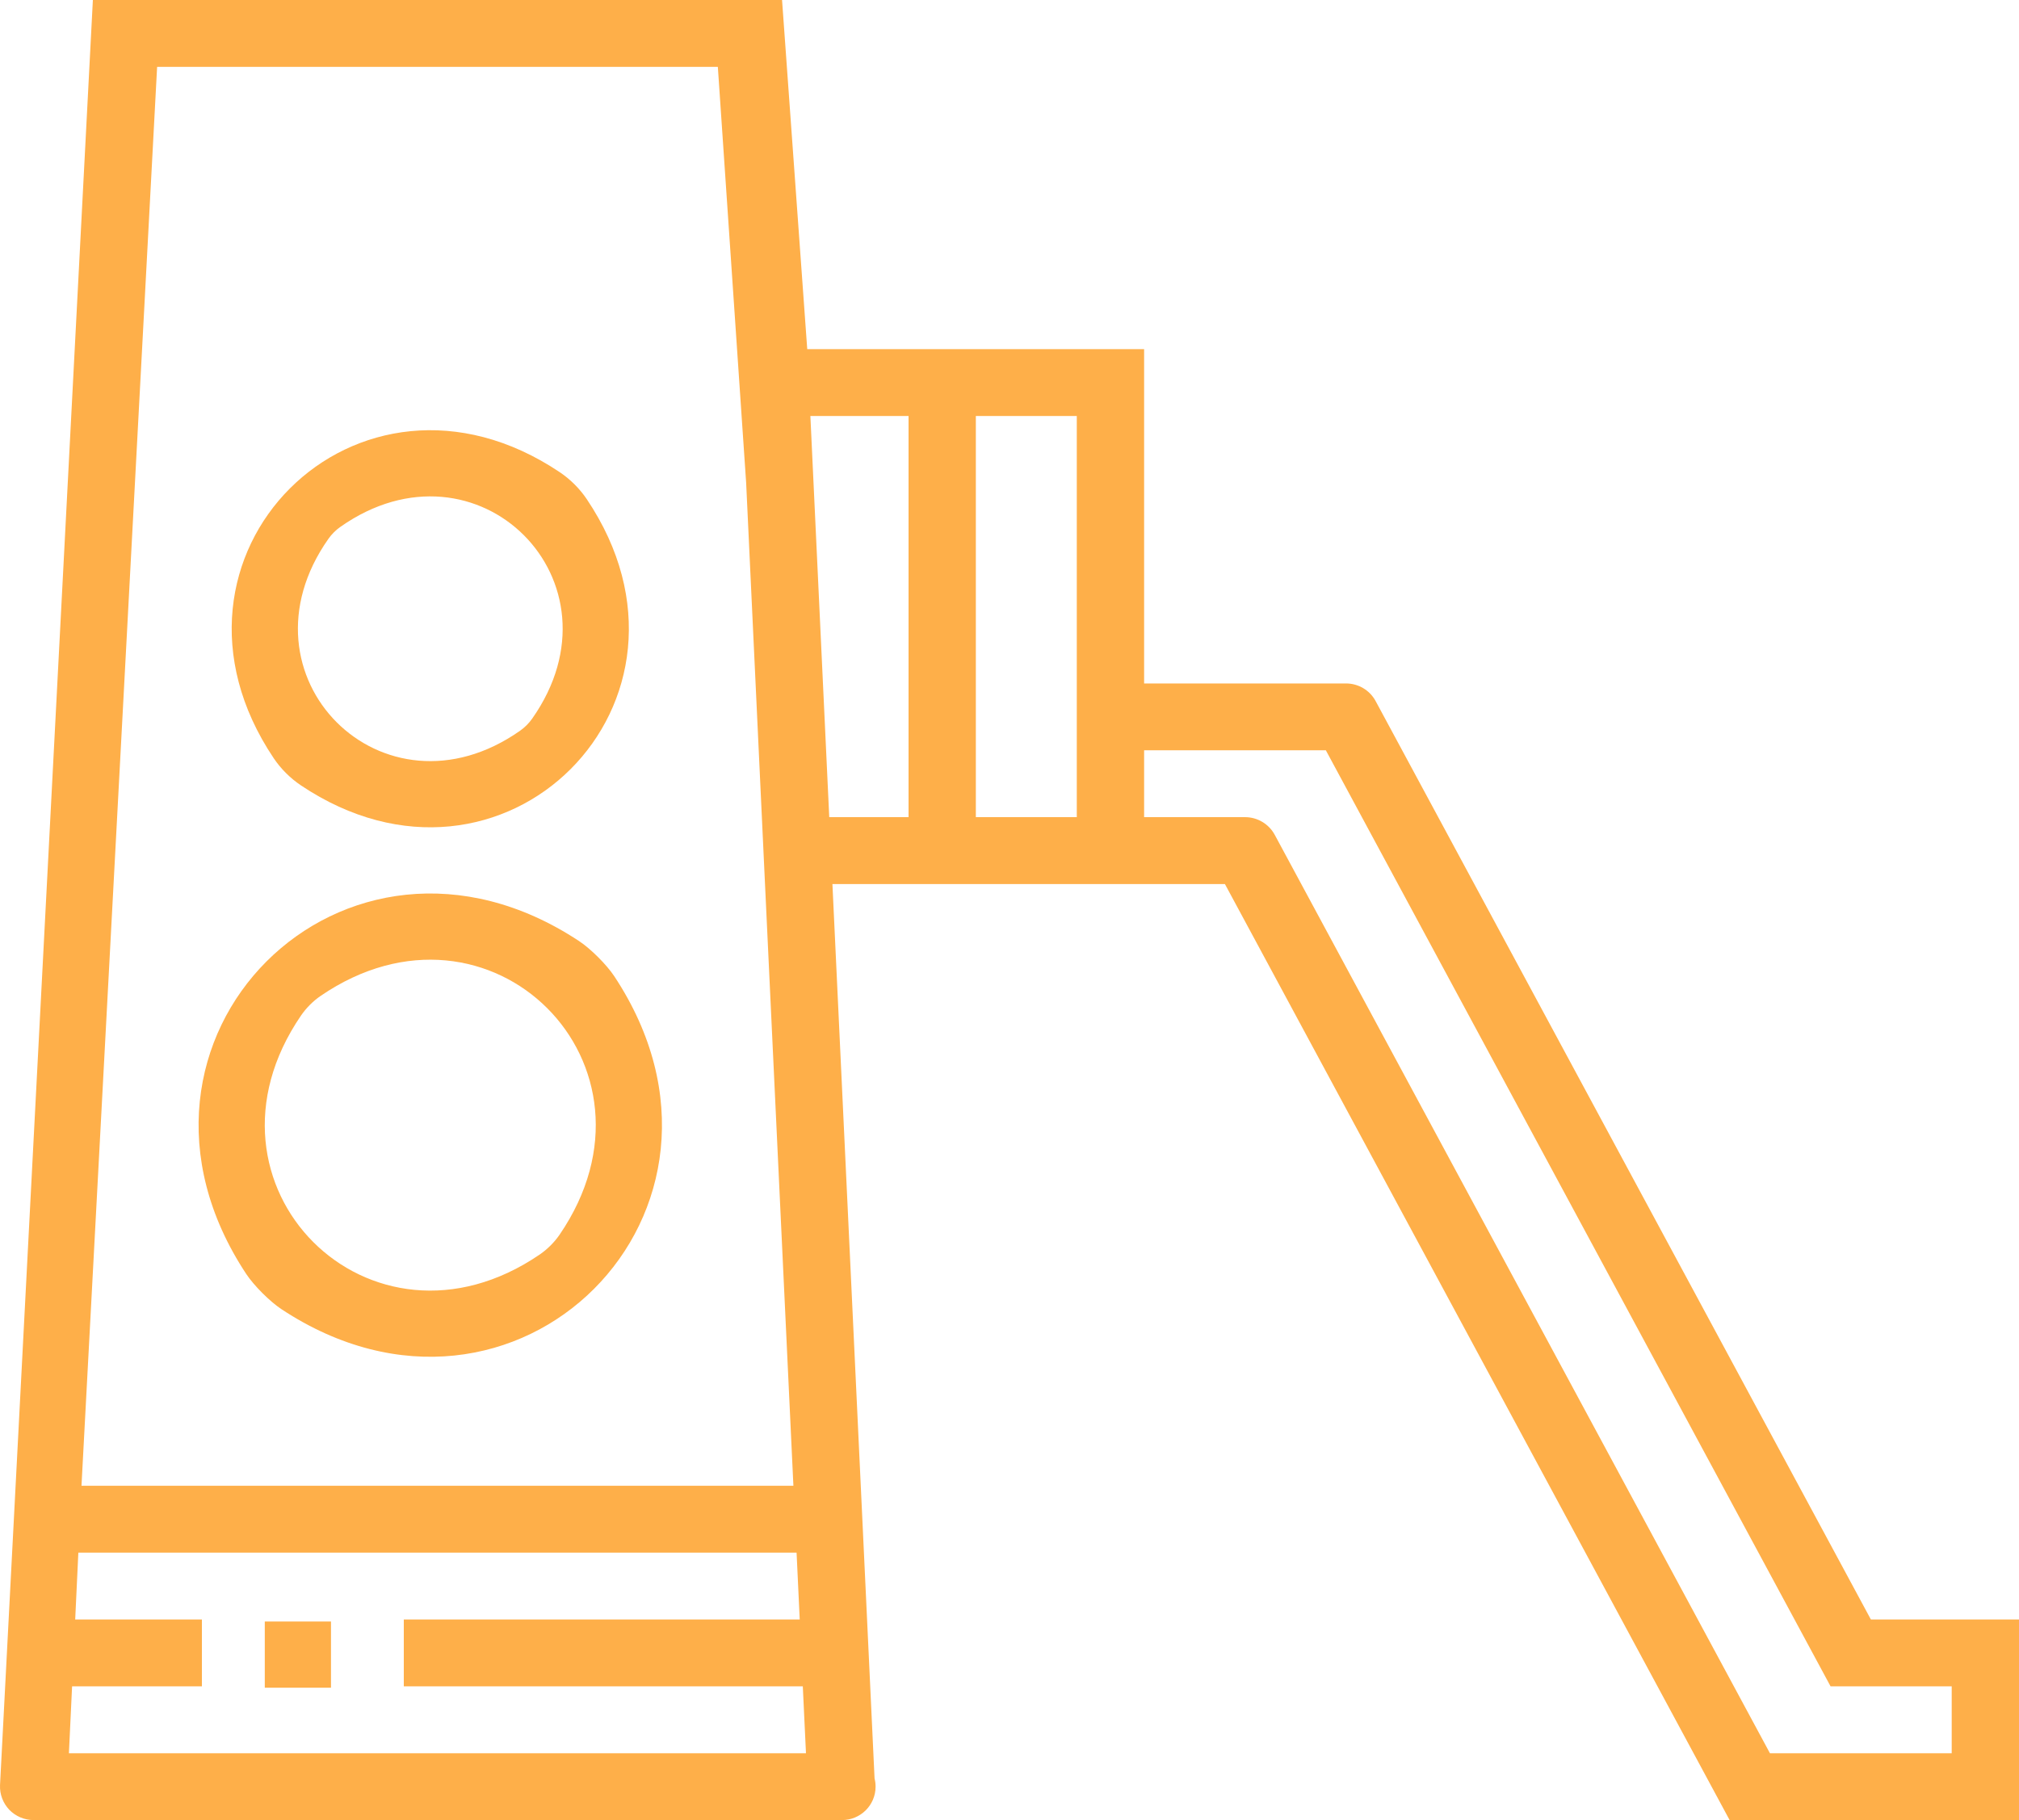
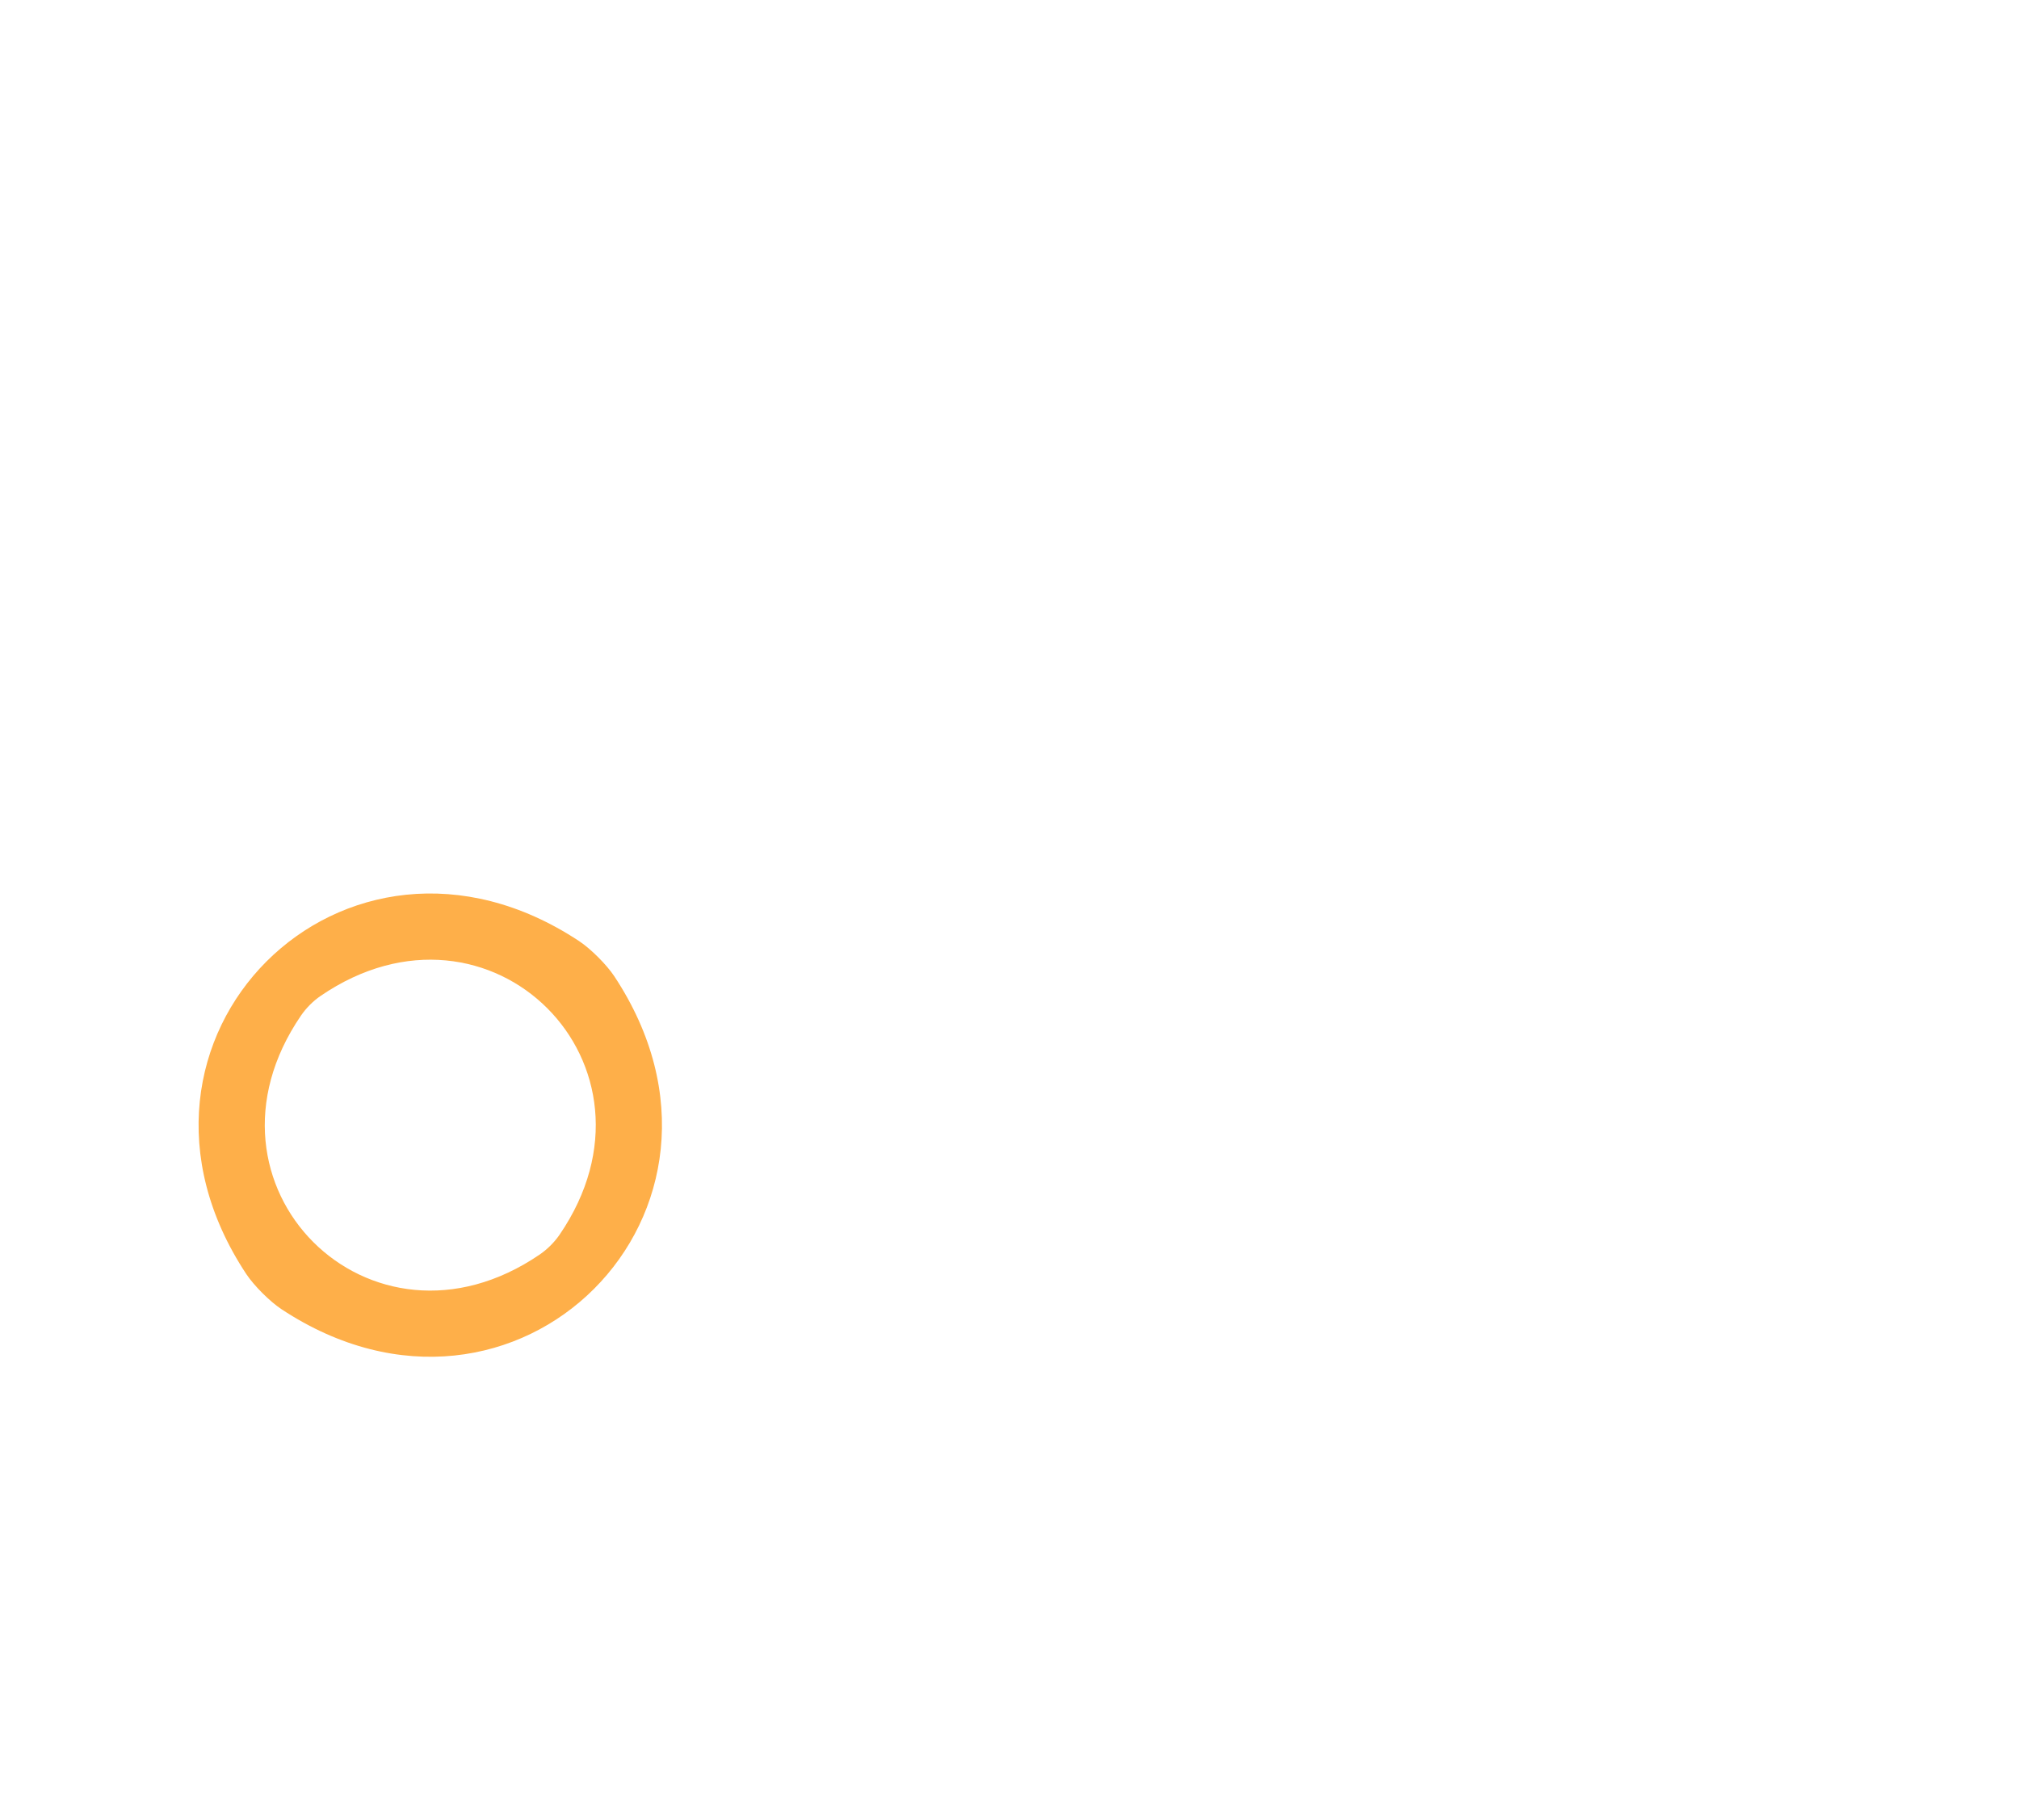
<svg xmlns="http://www.w3.org/2000/svg" width="61px" height="55px" viewBox="0 0 61 55">
  <title>Group 3</title>
  <desc>Created with Sketch.</desc>
  <g id="Pages" stroke="none" stroke-width="1" fill="none" fill-rule="evenodd">
    <g id="Artboard" transform="translate(-4497, -1617)" fill="#FEAF49">
      <g id="Group-3" transform="translate(4497, 1617)">
-         <path d="M10.283,15.922 C14.425,13.006 18.994,17.575 16.078,21.717 C15.982,21.854 15.854,21.982 15.718,22.078 C11.575,24.994 7.007,20.425 9.922,16.283 C10.018,16.146 10.146,16.017 10.283,15.922 M9.086,23.729 C15.202,27.835 21.835,21.202 17.729,15.085 C17.515,14.767 17.233,14.485 16.915,14.271 C10.798,10.165 4.165,16.798 8.271,22.914 C8.486,23.233 8.768,23.514 9.086,23.729" id="Fill-1" />
        <path d="M9.688,30.094 C14.814,26.589 20.412,32.186 16.906,37.312 C16.748,37.541 16.54,37.748 16.312,37.906 C11.186,41.412 5.588,35.814 9.094,30.689 C9.252,30.459 9.459,30.251 9.688,30.094 M8.506,39.563 C15.598,44.245 23.247,36.586 18.559,29.5 C18.328,29.151 17.844,28.667 17.494,28.437 C10.402,23.755 2.753,31.413 7.441,38.5 C7.672,38.848 8.156,39.333 8.506,39.563" id="Fill-3" />
-         <polygon id="Fill-5" points="8 51 10 51 10 49 8 49" />
-         <path d="M58.967,52.98 L53.475,52.98 L38.513,25.226 C38.336,24.899 37.992,24.693 37.617,24.693 L34.567,24.693 L34.567,22.673 L40.058,22.673 L55.307,50.959 L58.967,50.959 L58.967,52.98 Z M24.484,12.571 L27.45,12.571 L27.45,24.693 L25.054,24.693 L24.484,12.571 Z M2.082,52.98 L2.178,50.959 L6.1,50.959 L6.1,48.939 L2.272,48.939 L2.367,46.918 L24.067,46.918 L24.162,48.939 L12.2,48.939 L12.2,50.959 L24.255,50.959 L24.351,52.98 L2.082,52.98 Z M2.462,44.898 L4.747,2.02 L21.688,2.02 L22.543,14.583 L23.068,25.751 L23.068,25.754 L23.971,44.898 L2.462,44.898 Z M32.533,21.663 L32.533,24.693 L29.483,24.693 L29.483,12.571 L32.533,12.571 L32.533,21.663 Z M61,48.939 L56.525,48.939 L41.562,21.186 C41.386,20.858 41.042,20.653 40.667,20.653 L34.567,20.653 L34.567,10.55 L24.389,10.55 L23.628,0 C23.628,0 23.628,0 23.628,0 L2.806,0 L0.001,53.942 C-0.012,54.219 0.09,54.487 0.28,54.688 C0.473,54.887 0.738,55 1.017,55 L25.417,55 C25.422,54.999 25.429,54.999 25.438,55 C25.999,55 26.454,54.549 26.454,53.99 C26.454,53.904 26.443,53.821 26.423,53.741 L25.15,26.714 L33.55,26.714 L37.008,26.714 L52.257,55 L61,55 L61,48.939 Z" id="Fill-7" />
      </g>
    </g>
  </g>
</svg>